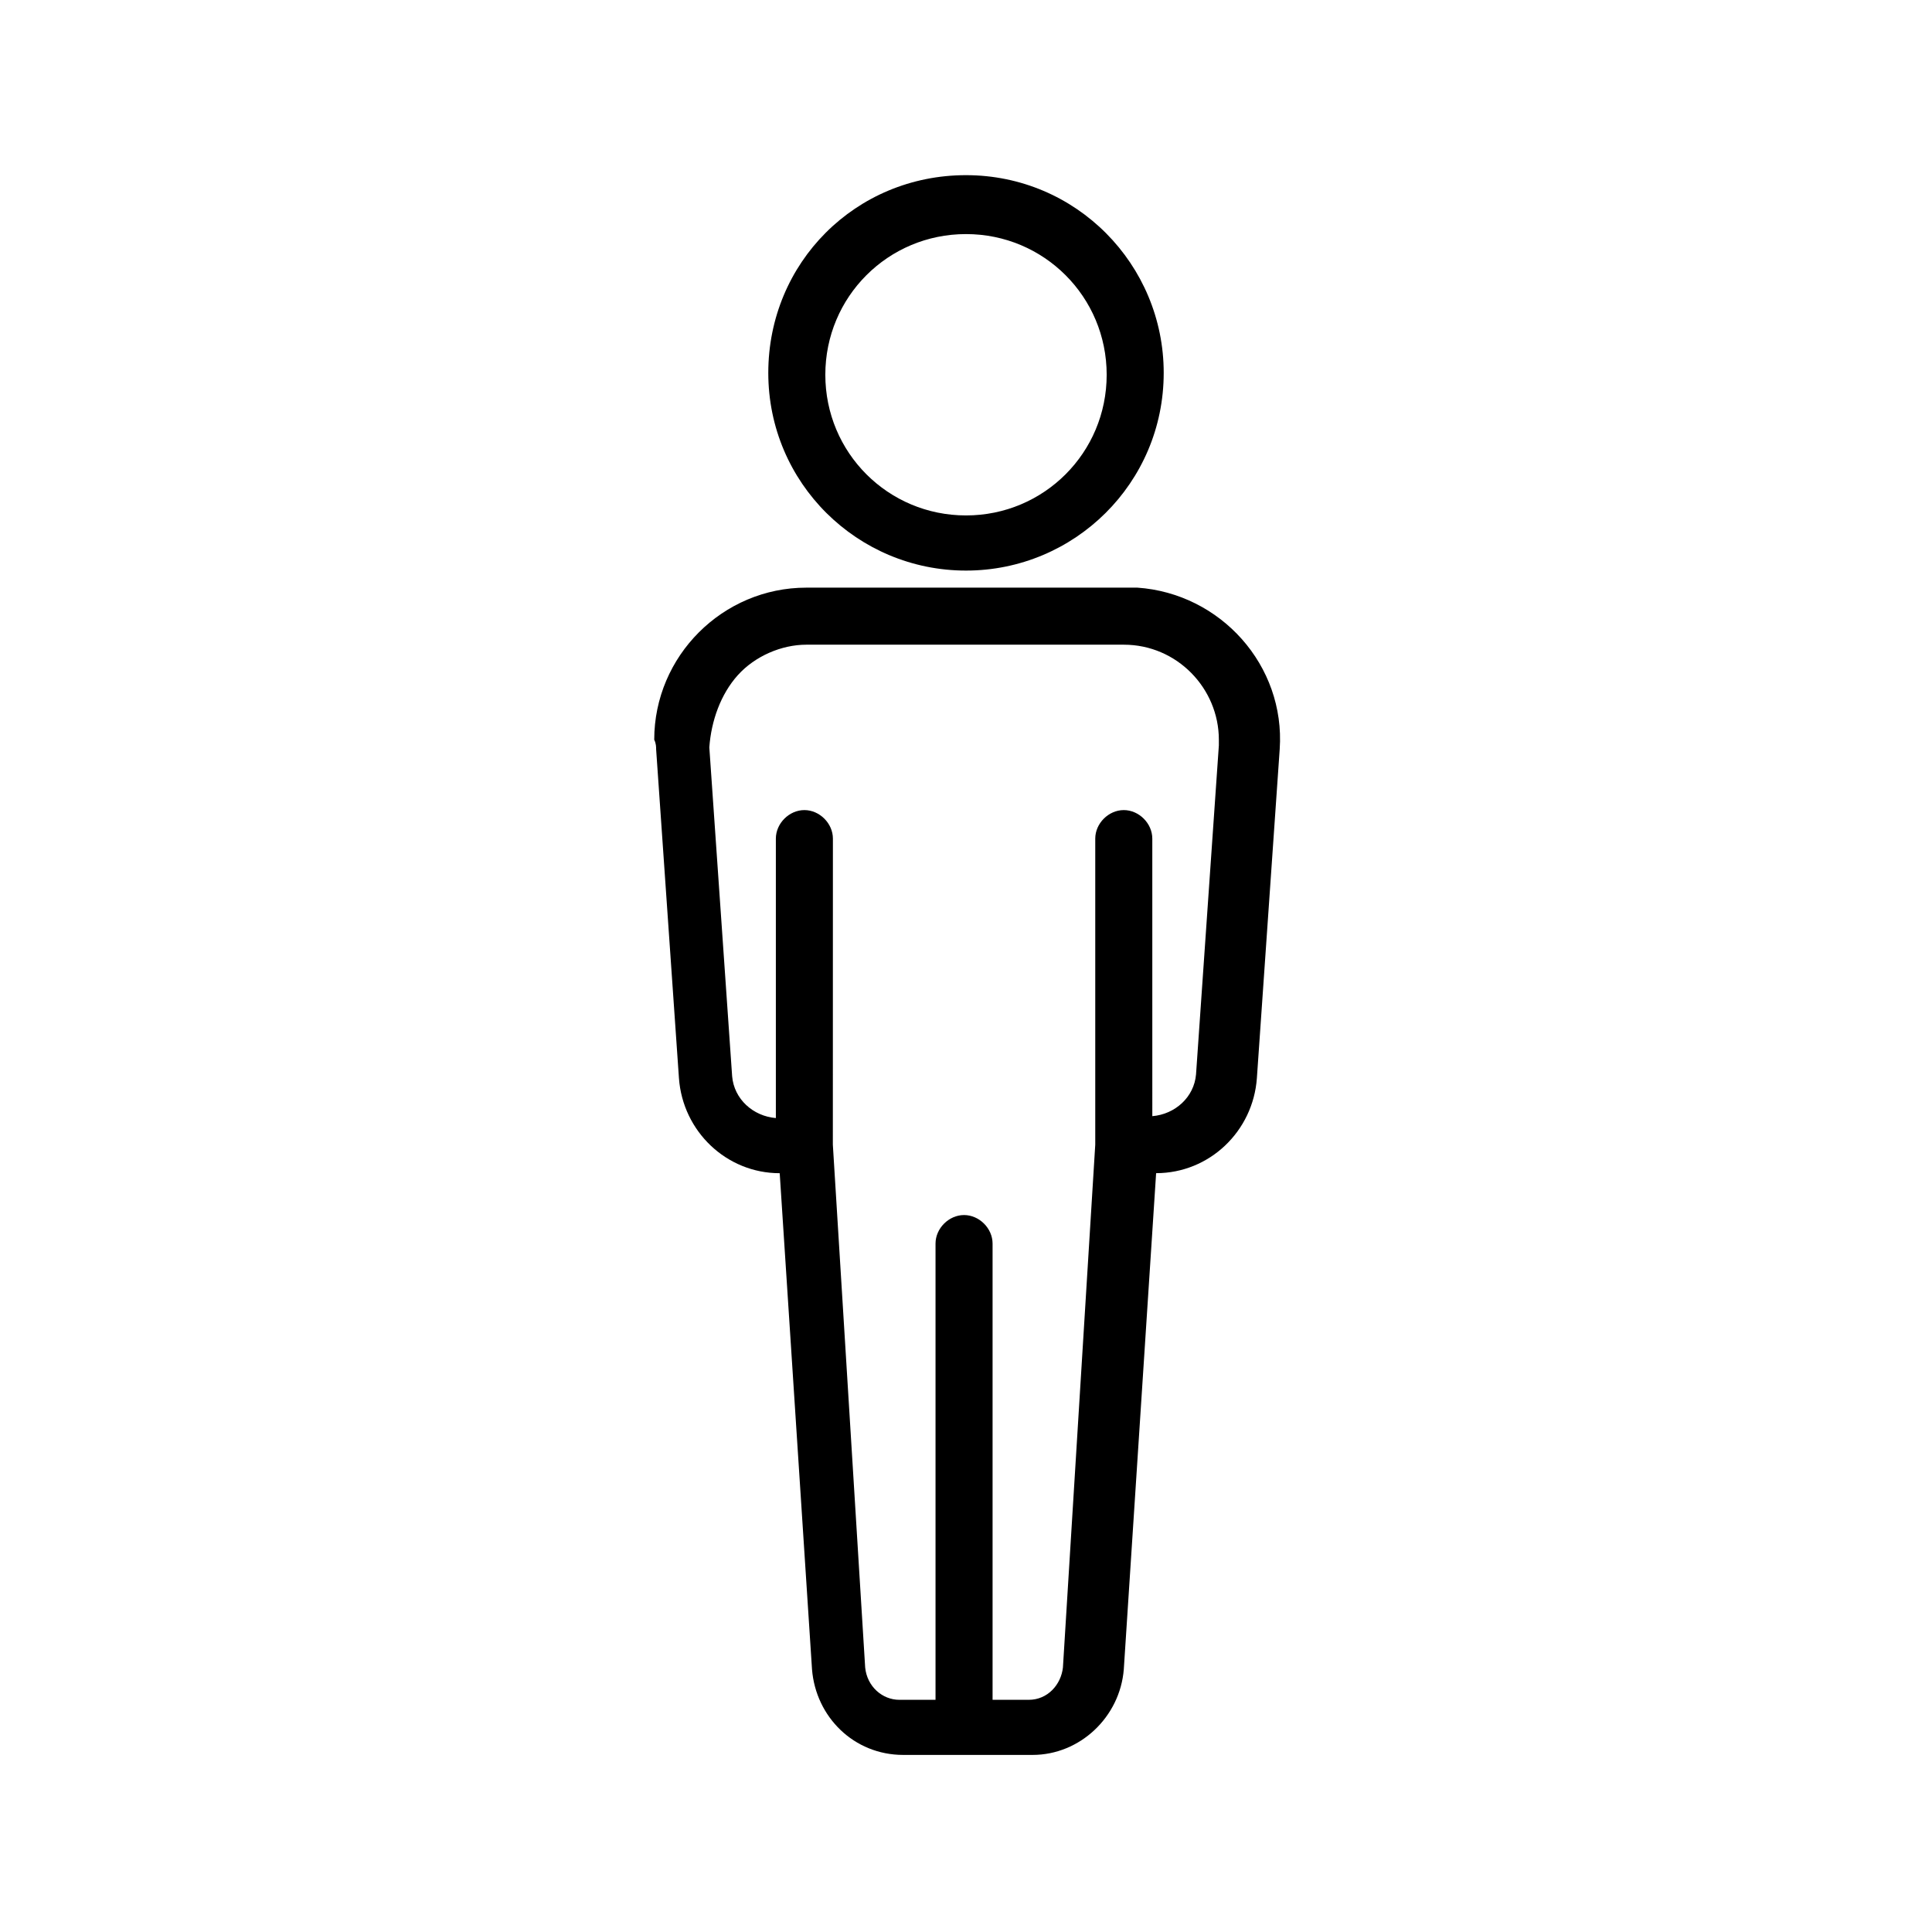
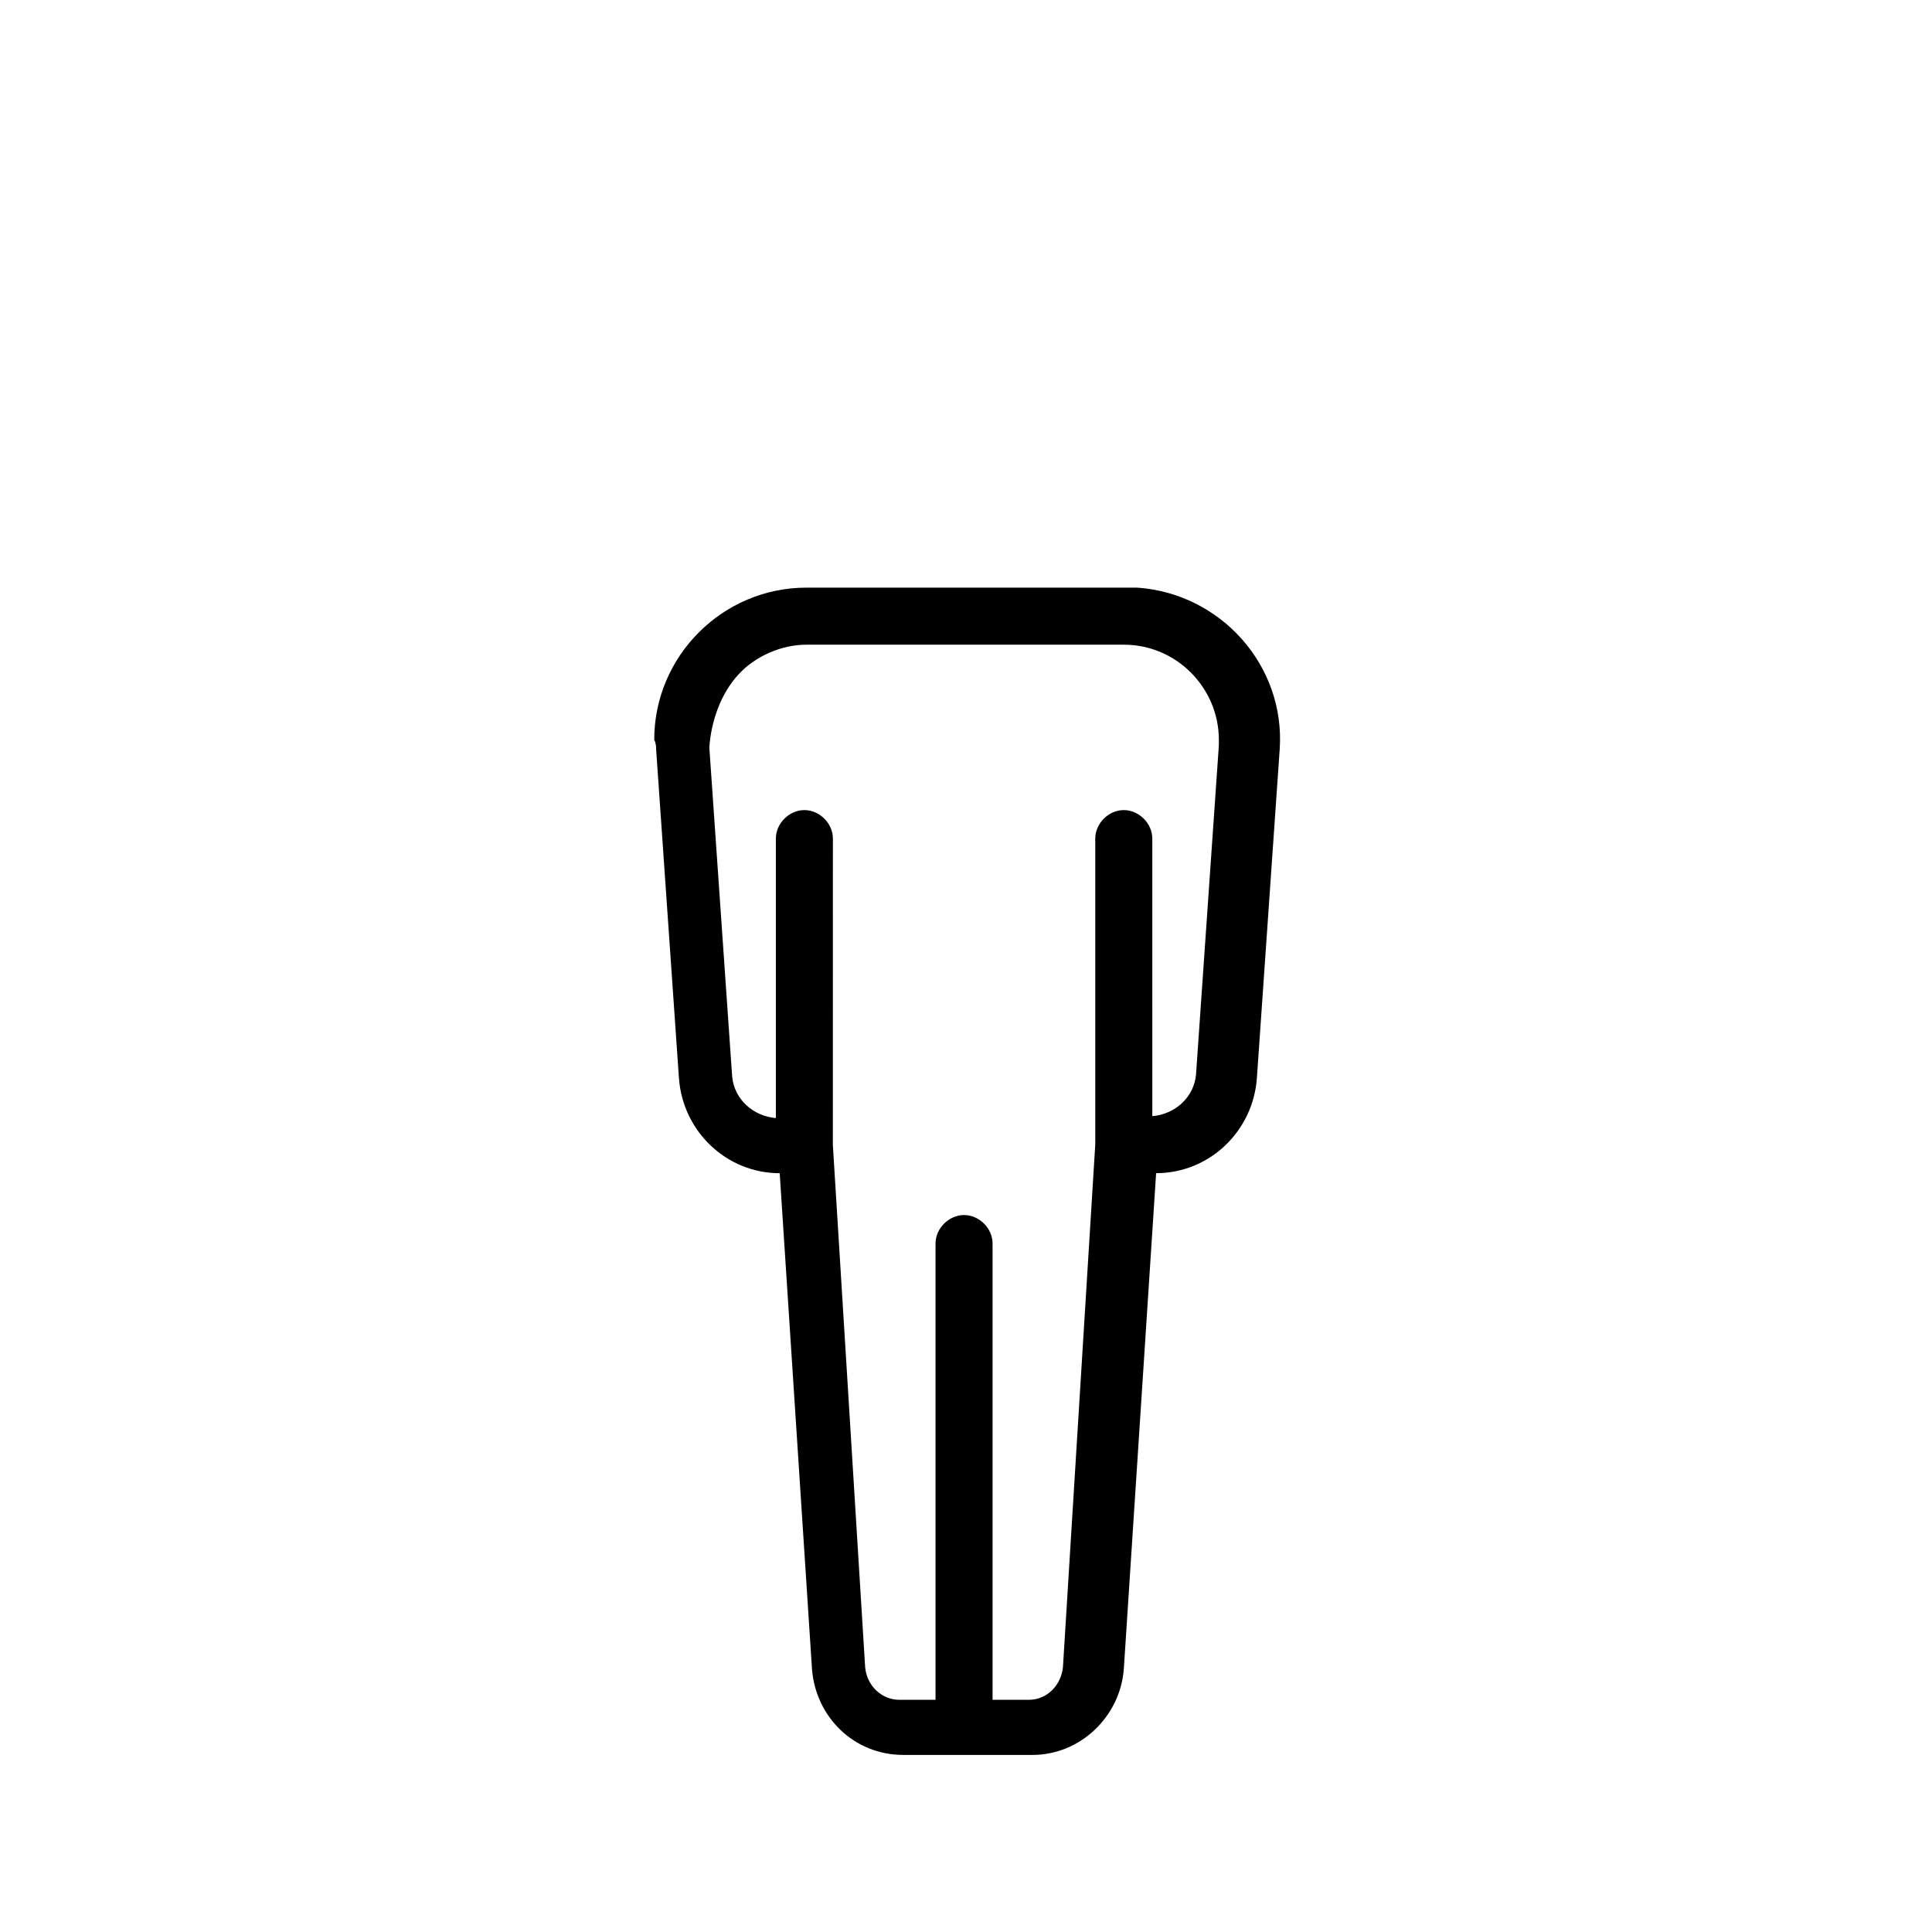
<svg xmlns="http://www.w3.org/2000/svg" fill="#000000" width="800px" height="800px" version="1.1" viewBox="144 144 512 512">
  <g>
-     <path d="m400 295.21c28.719 0 52.395-23.176 52.395-52.395 0-28.719-23.176-52.395-52.395-52.395-29.223 0-52.395 23.176-52.395 52.395-0.004 29.219 23.676 52.395 52.395 52.395zm0-89.176c20.656 0 37.281 16.625 37.281 37.281s-16.625 37.281-37.281 37.281-37.281-16.625-37.281-37.281c-0.004-20.656 16.625-37.281 37.281-37.281z" />
    <path d="m317.88 342.56 6.047 87.16c1.008 14.105 12.594 25.191 26.703 25.191l8.562 131.49c1.008 12.594 11.082 22.672 24.184 22.672h34.258c12.594 0 23.176-10.078 24.184-22.672l8.566-131.5c14.105 0 25.695-11.082 26.703-25.191l6.047-87.16c1.512-22.168-15.617-41.312-37.785-42.824h-2.519l-85.148 0.008c-22.168 0-40.305 18.137-40.305 40.305 0.504 1.008 0.504 2.012 0.504 2.516zm21.664-19.648c4.535-5.039 11.586-8.062 18.137-8.062h84.137c14.105 0 25.191 11.586 25.191 25.191v1.512l-6.047 87.16c-0.504 6.047-5.543 10.578-11.586 11.082l-0.004-73.555c0-4.031-3.527-7.559-7.559-7.559s-7.559 3.527-7.559 7.559v81.113l-8.566 138.55c-0.504 4.535-4.031 8.566-9.07 8.566h-9.574v-120.91c0-4.031-3.527-7.559-7.559-7.559s-7.559 3.527-7.559 7.559v120.91h-9.574c-4.535 0-8.566-3.527-9.07-8.566l-8.566-138.55 0.016-81.113c0-4.031-3.527-7.559-7.559-7.559s-7.559 3.527-7.559 7.559v74.059c-6.047-0.504-11.082-5.039-11.586-11.082l-6.047-87.16c0.508-7.051 3.027-14.105 7.562-19.145z" />
  </g>
</svg>